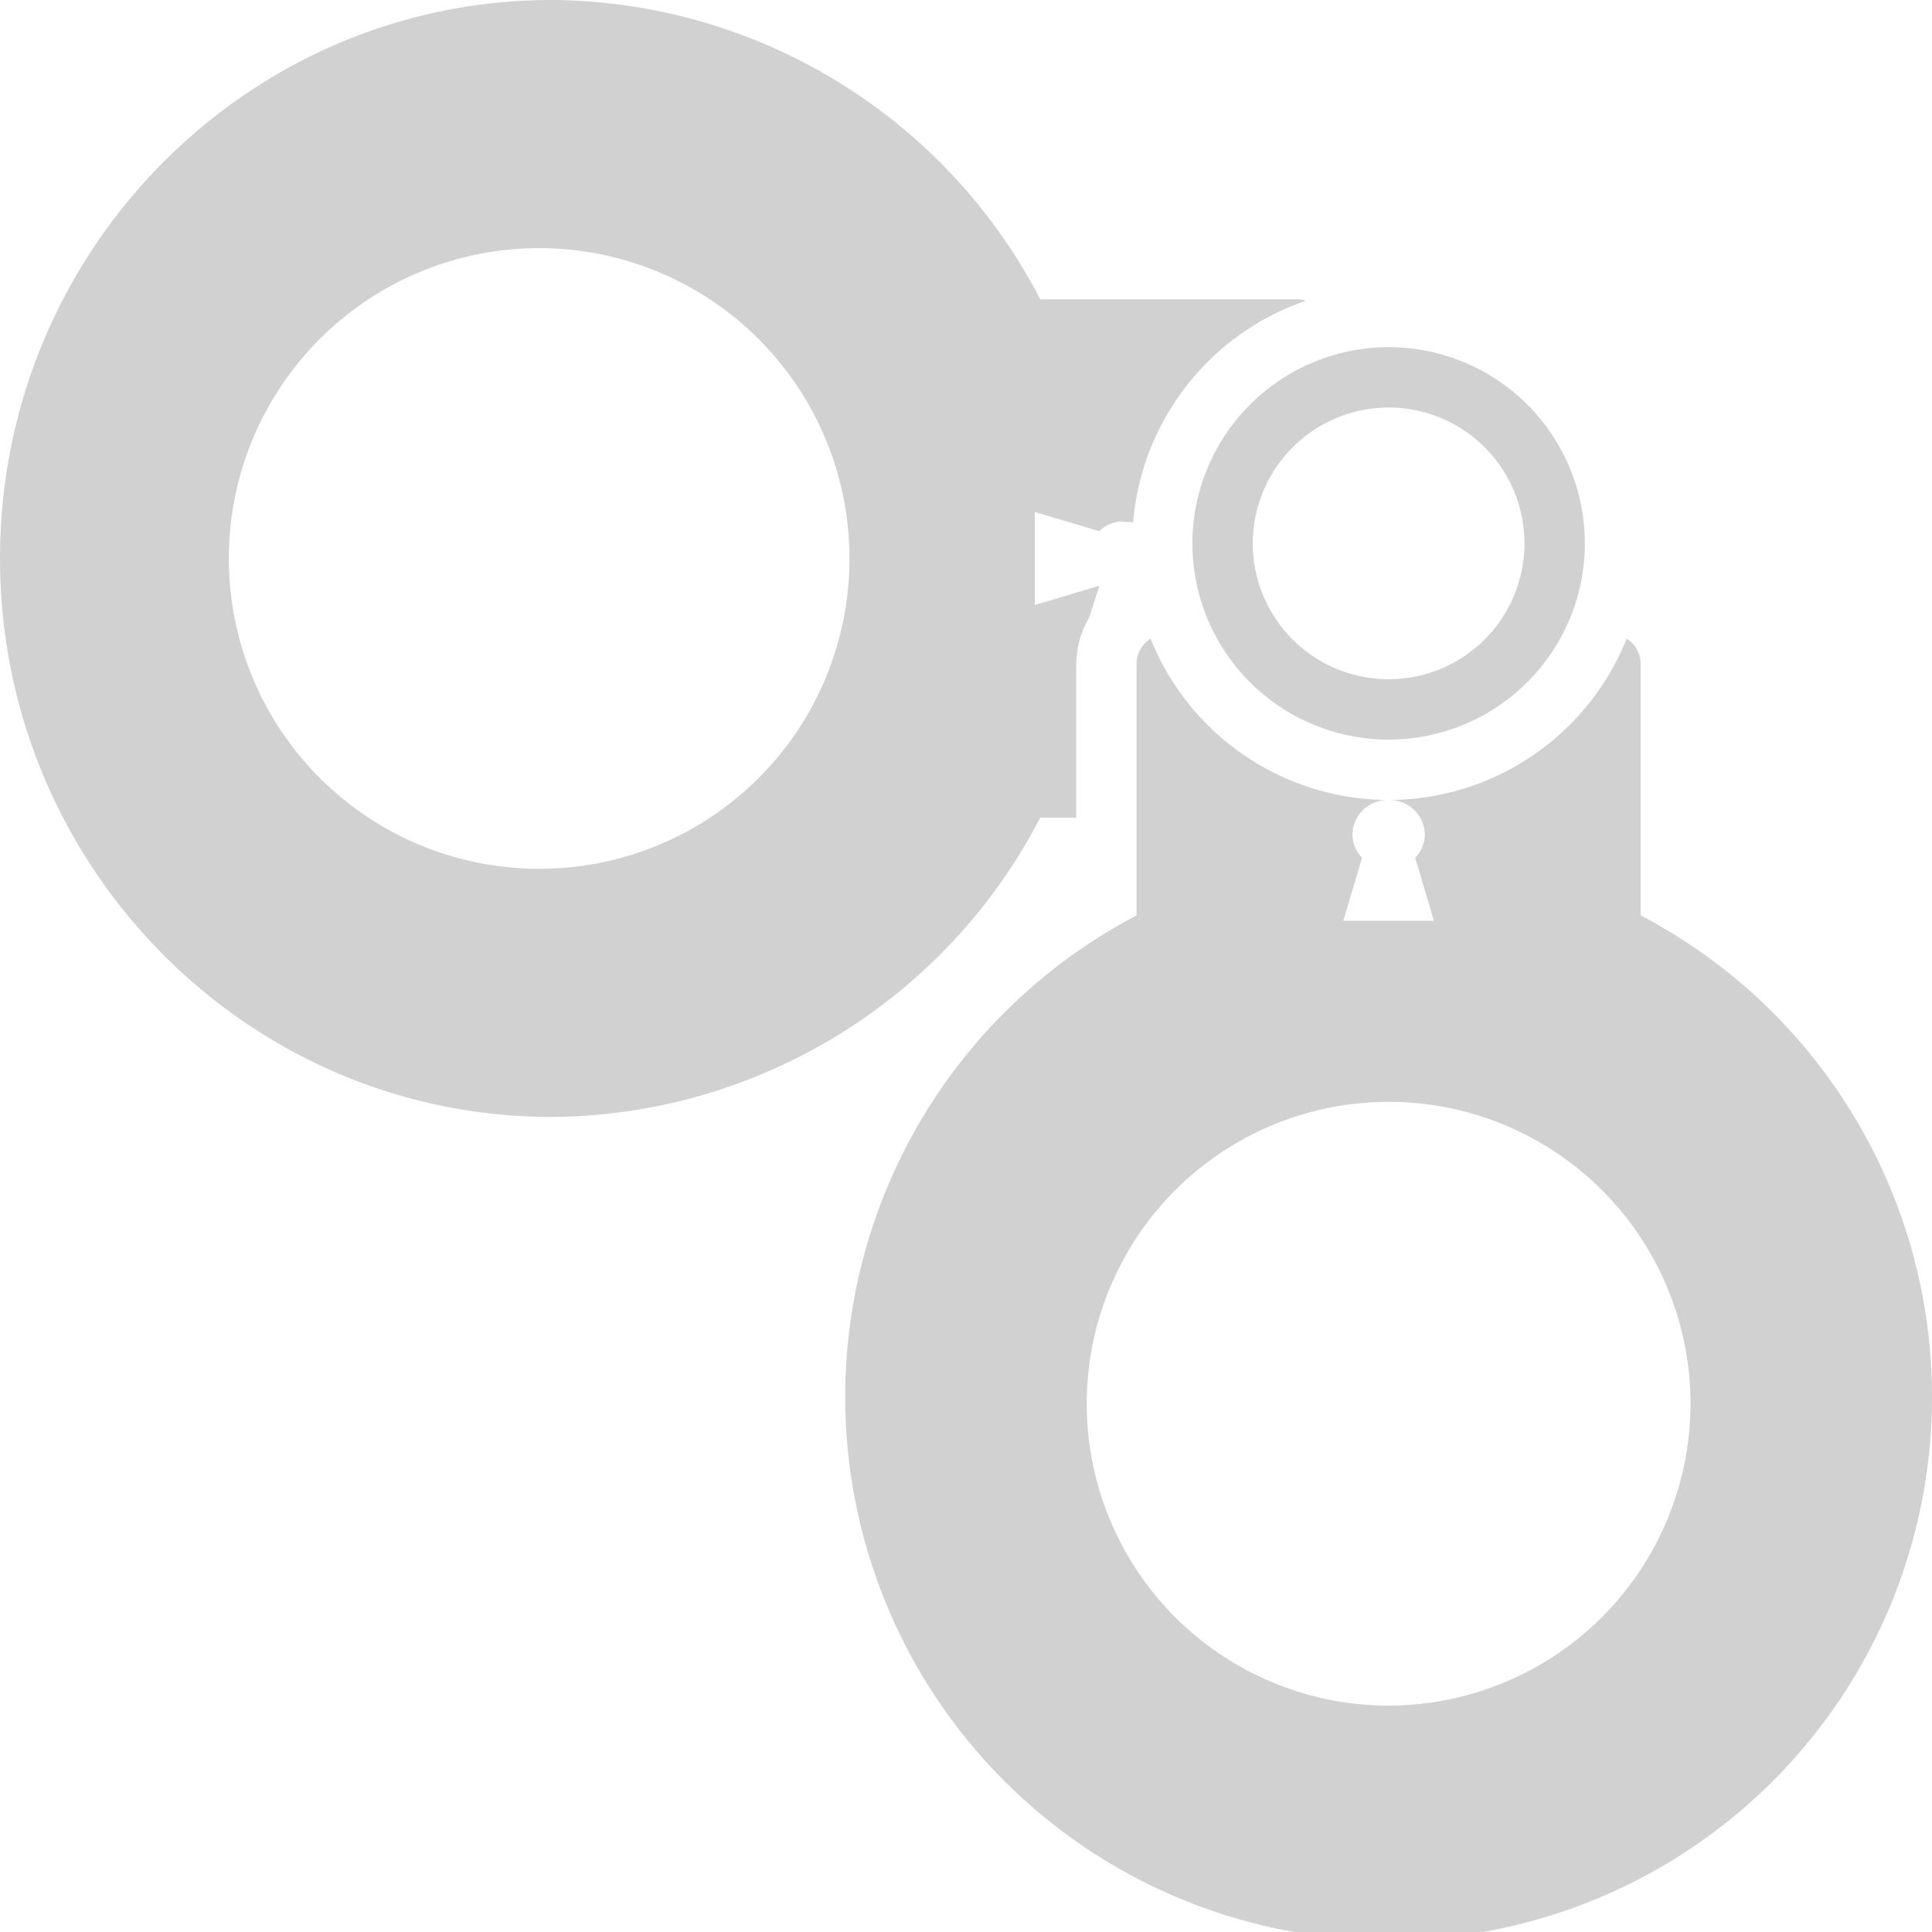
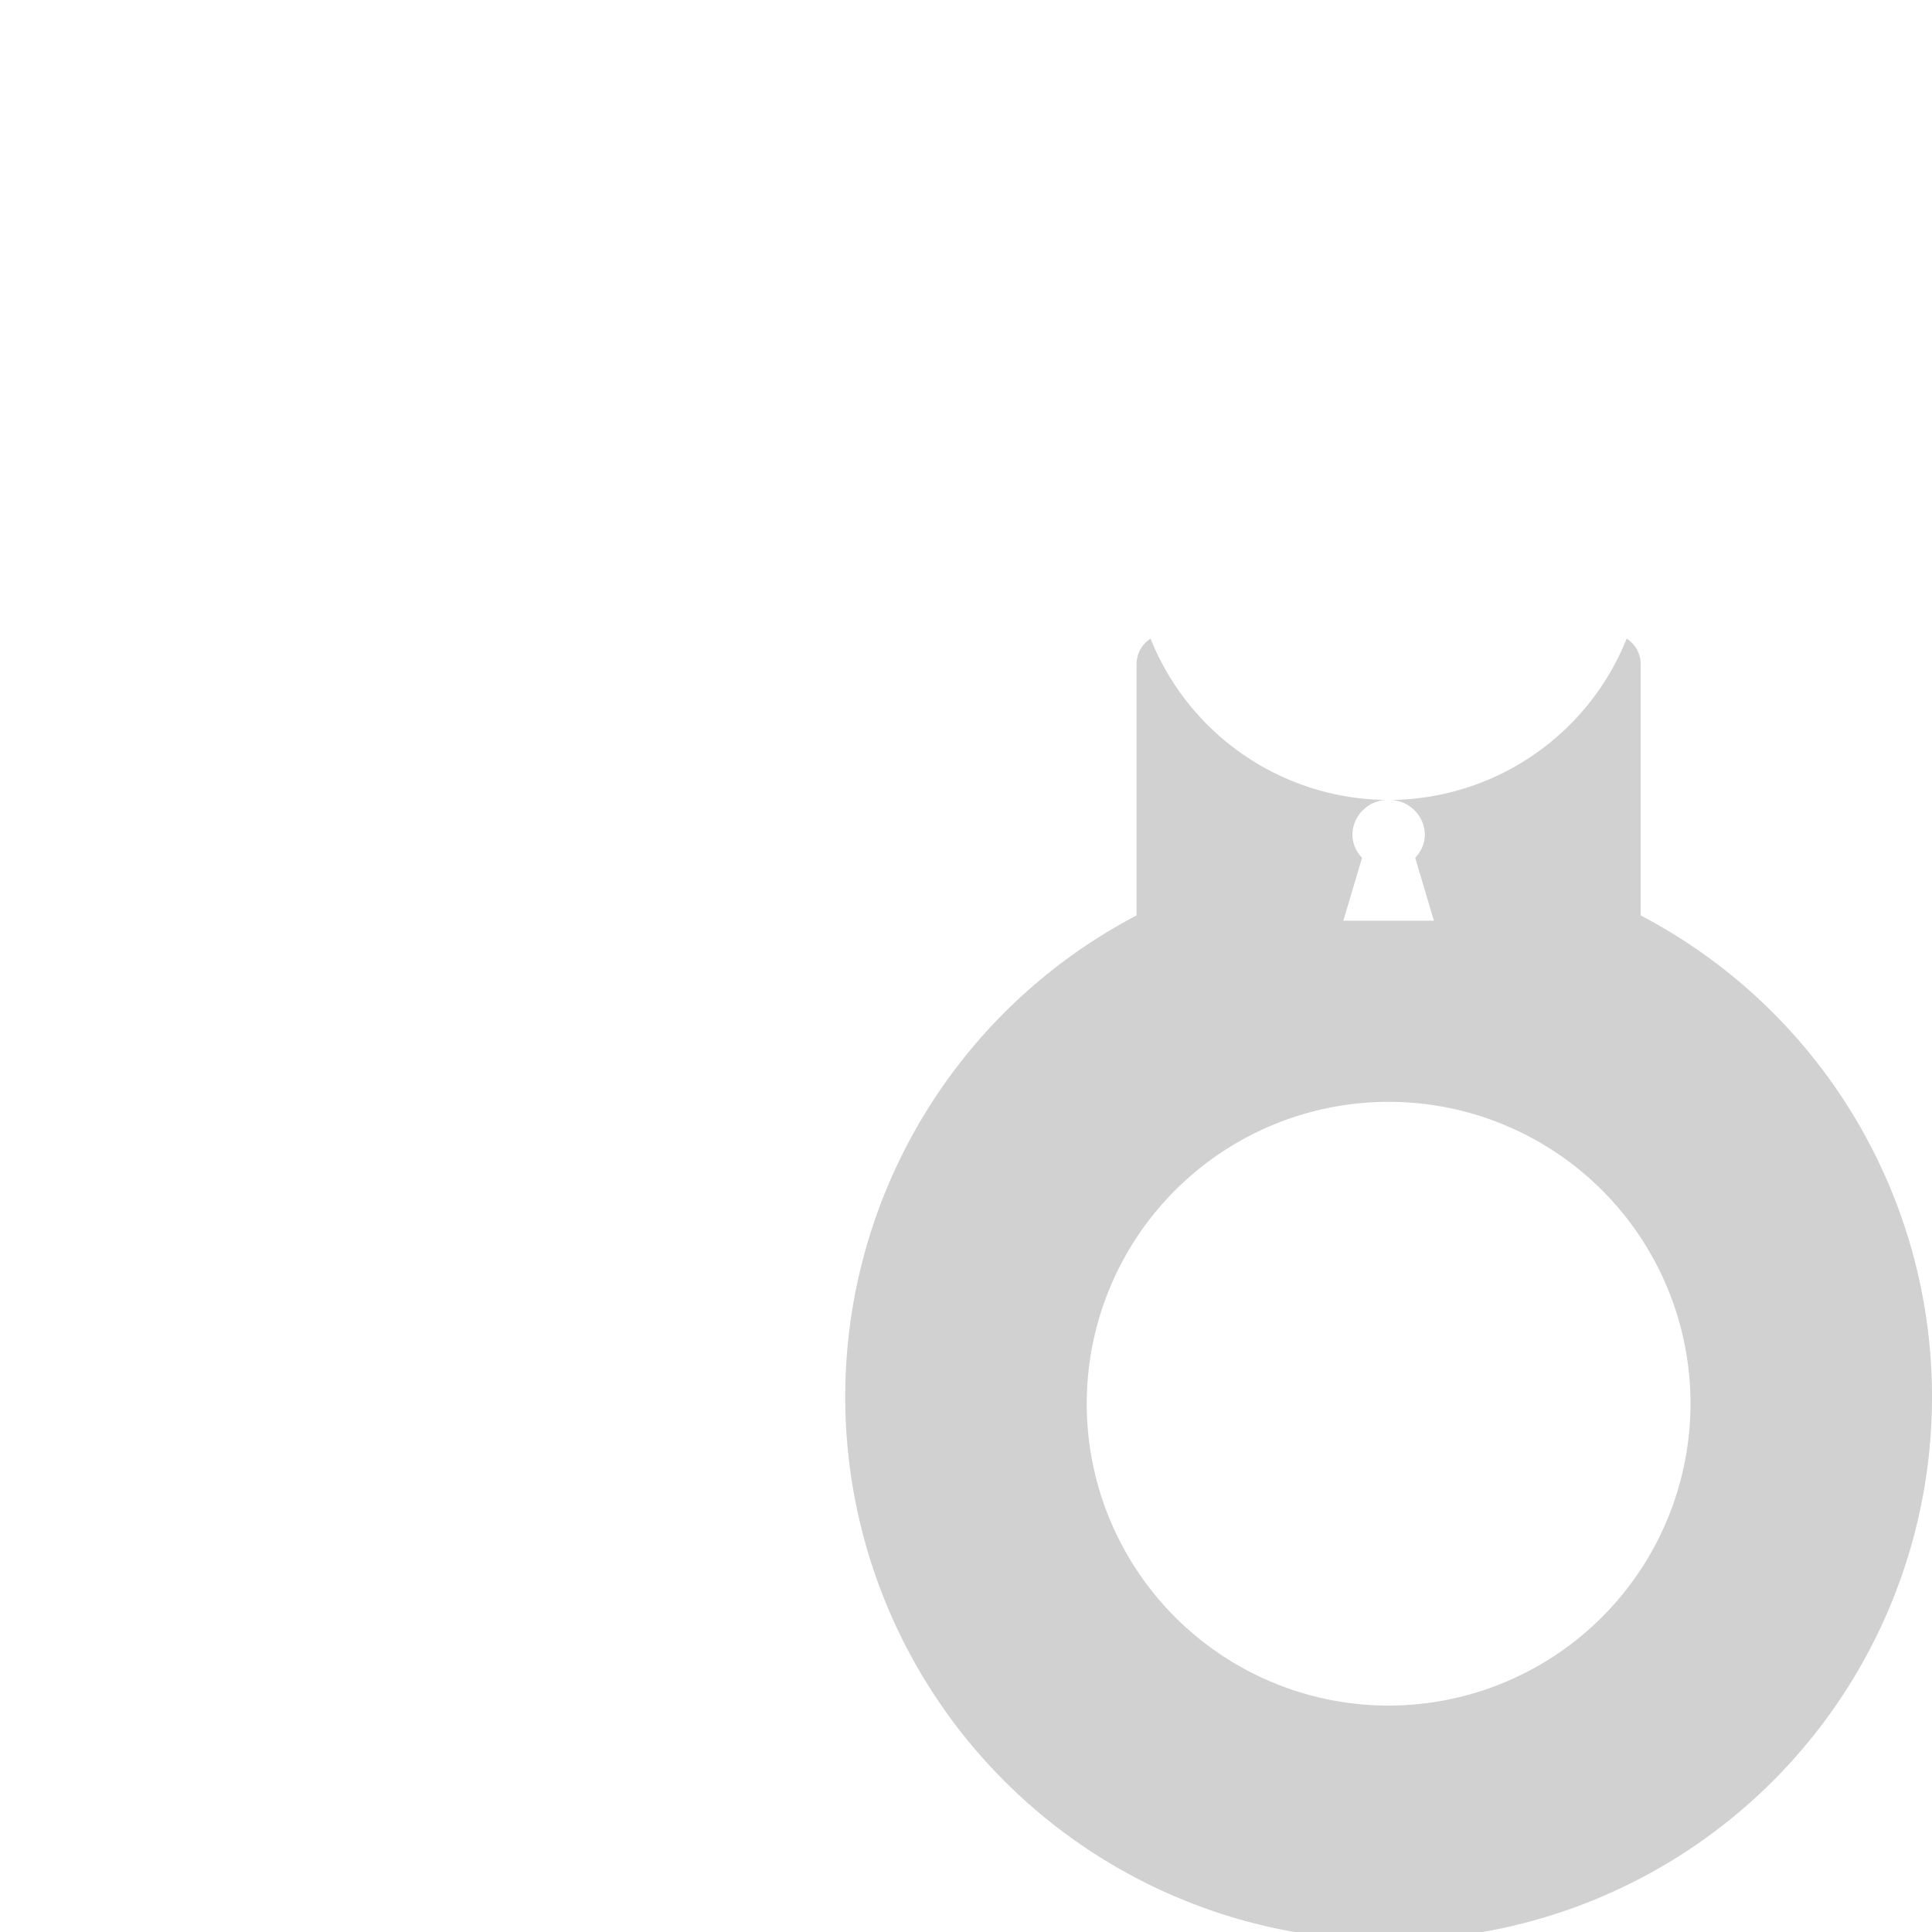
<svg xmlns="http://www.w3.org/2000/svg" data-name="Layer 1" viewBox="0 0 128 128" x="0px" y="0px" aria-hidden="true" width="128px" height="128px" style="fill:url(#CerosGradient_id1d56a02eb);">
  <defs>
    <linearGradient class="cerosgradient" data-cerosgradient="true" id="CerosGradient_id1d56a02eb" gradientUnits="userSpaceOnUse" x1="50%" y1="100%" x2="50%" y2="0%">
      <stop offset="0%" stop-color="#D1D1D1" />
      <stop offset="100%" stop-color="#D1D1D1" />
    </linearGradient>
    <linearGradient />
  </defs>
  <title>Miscellaneous 219 solid</title>
-   <path d="M79,36A13,13,0,1,0,92,23,13.012,13.012,0,0,0,79,36Zm13-9a9,9,0,1,1-9,9A9.014,9.014,0,0,1,92,27Z" style="fill:url(#CerosGradient_id1d56a02eb);" />
  <path d="M108.7,60.65V44a2.004,2.004,0,0,0-.928-1.689A17.017,17.017,0,0,1,92,53a2.341,2.341,0,0,1,2.4,2.29,2.24,2.24,0,0,1-.64,1.54L95,61H89l1.24-4.17a2.24,2.24,0,0,1-.64-1.54A2.341,2.341,0,0,1,92,53,17.017,17.017,0,0,1,76.228,42.311,2.004,2.004,0,0,0,75.3,44V60.65a36.001,36.001,0,1,0,33.4,0ZM92,113a20,20,0,1,1,20-20A20.02,20.02,0,0,1,92,113Z" style="fill:url(#CerosGradient_id1d56a02eb);" />
-   <path d="M68.92,54.17H71.3l.001-10.18c0-.147.01-.293.02-.44l.01-.032a5.957,5.957,0,0,1,.817-2.575c.207-.647.439-1.365.688-2.129L72.83,38.81l-4.27,1.27V33.92l4.27,1.27a2.265,2.265,0,0,1,1.433-.645c.292.032.556.045.808.05a17.017,17.017,0,0,1,11.318-14.624c.045-.016.085-.036.131-.051a2.124,2.124,0,0,0-.57-.09H68.92A36.71,36.71,0,0,0,36.54,0C16.39,0,0,16.6,0,37S16.39,74,36.54,74A36.71,36.71,0,0,0,68.92,54.17ZM35.81,57.56A20.56,20.56,0,1,1,56.28,37,20.539,20.539,0,0,1,35.81,57.56Z" style="fill:url(#CerosGradient_id1d56a02eb);" />
</svg>